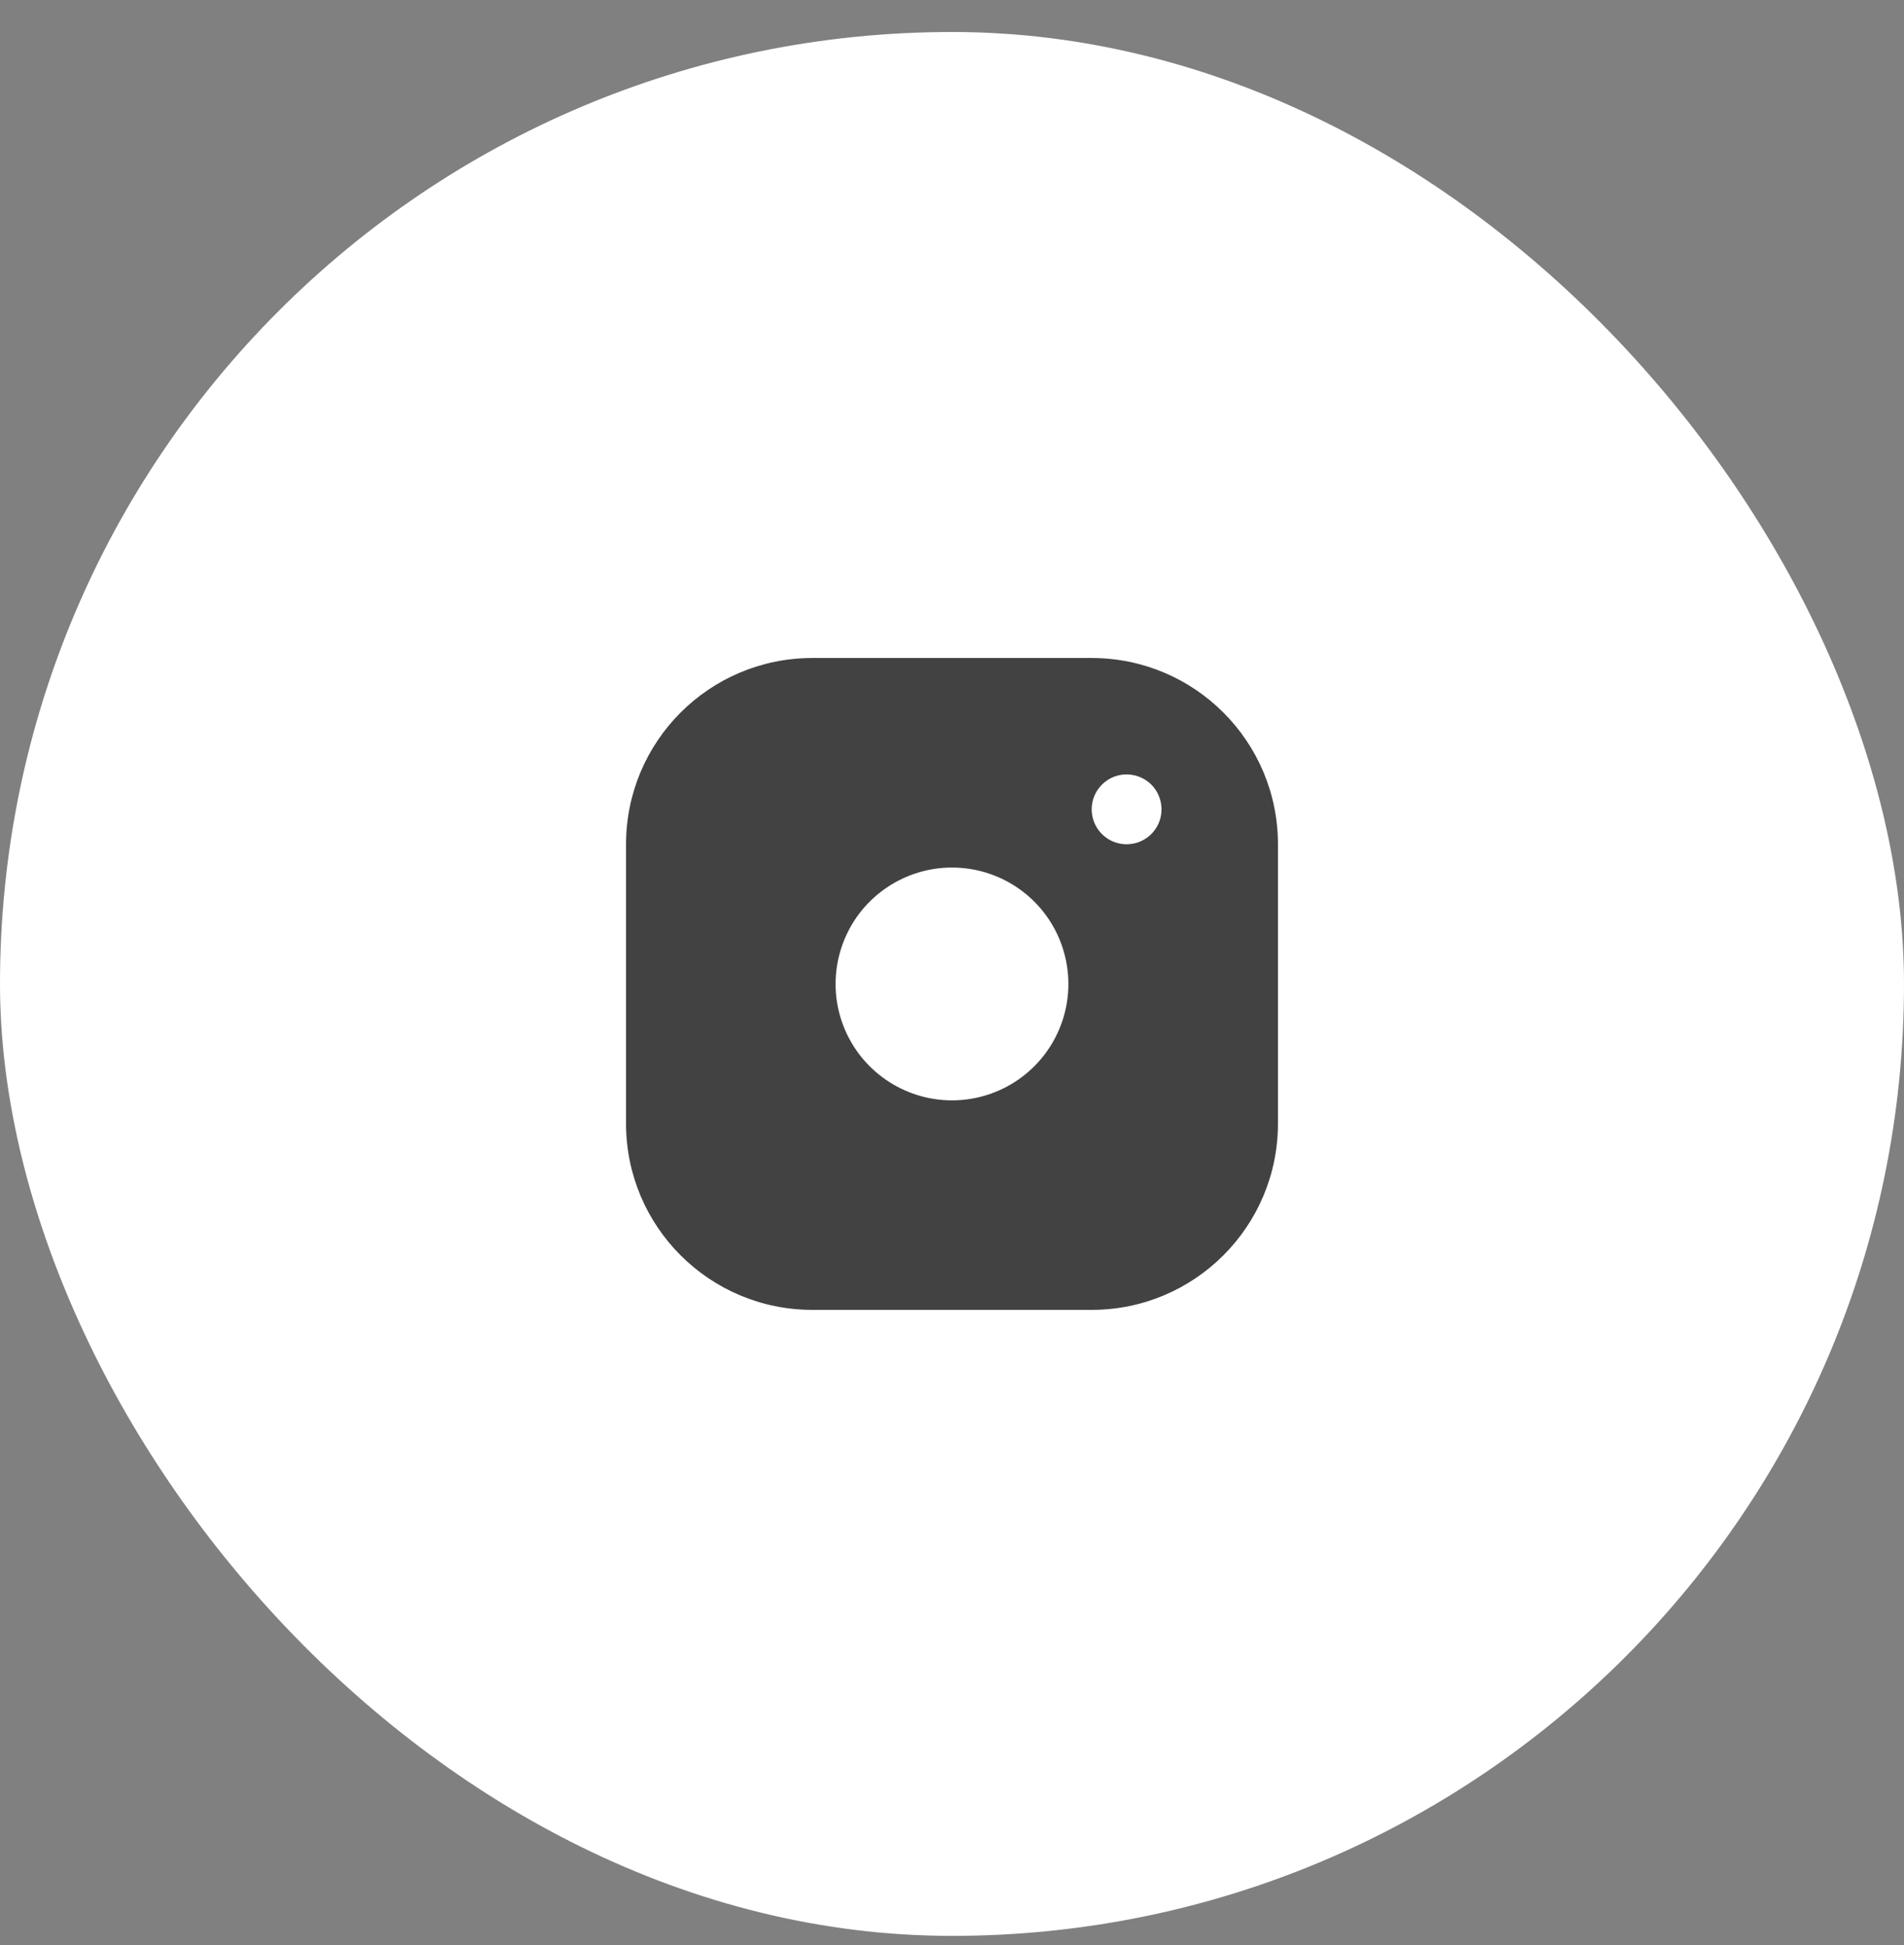
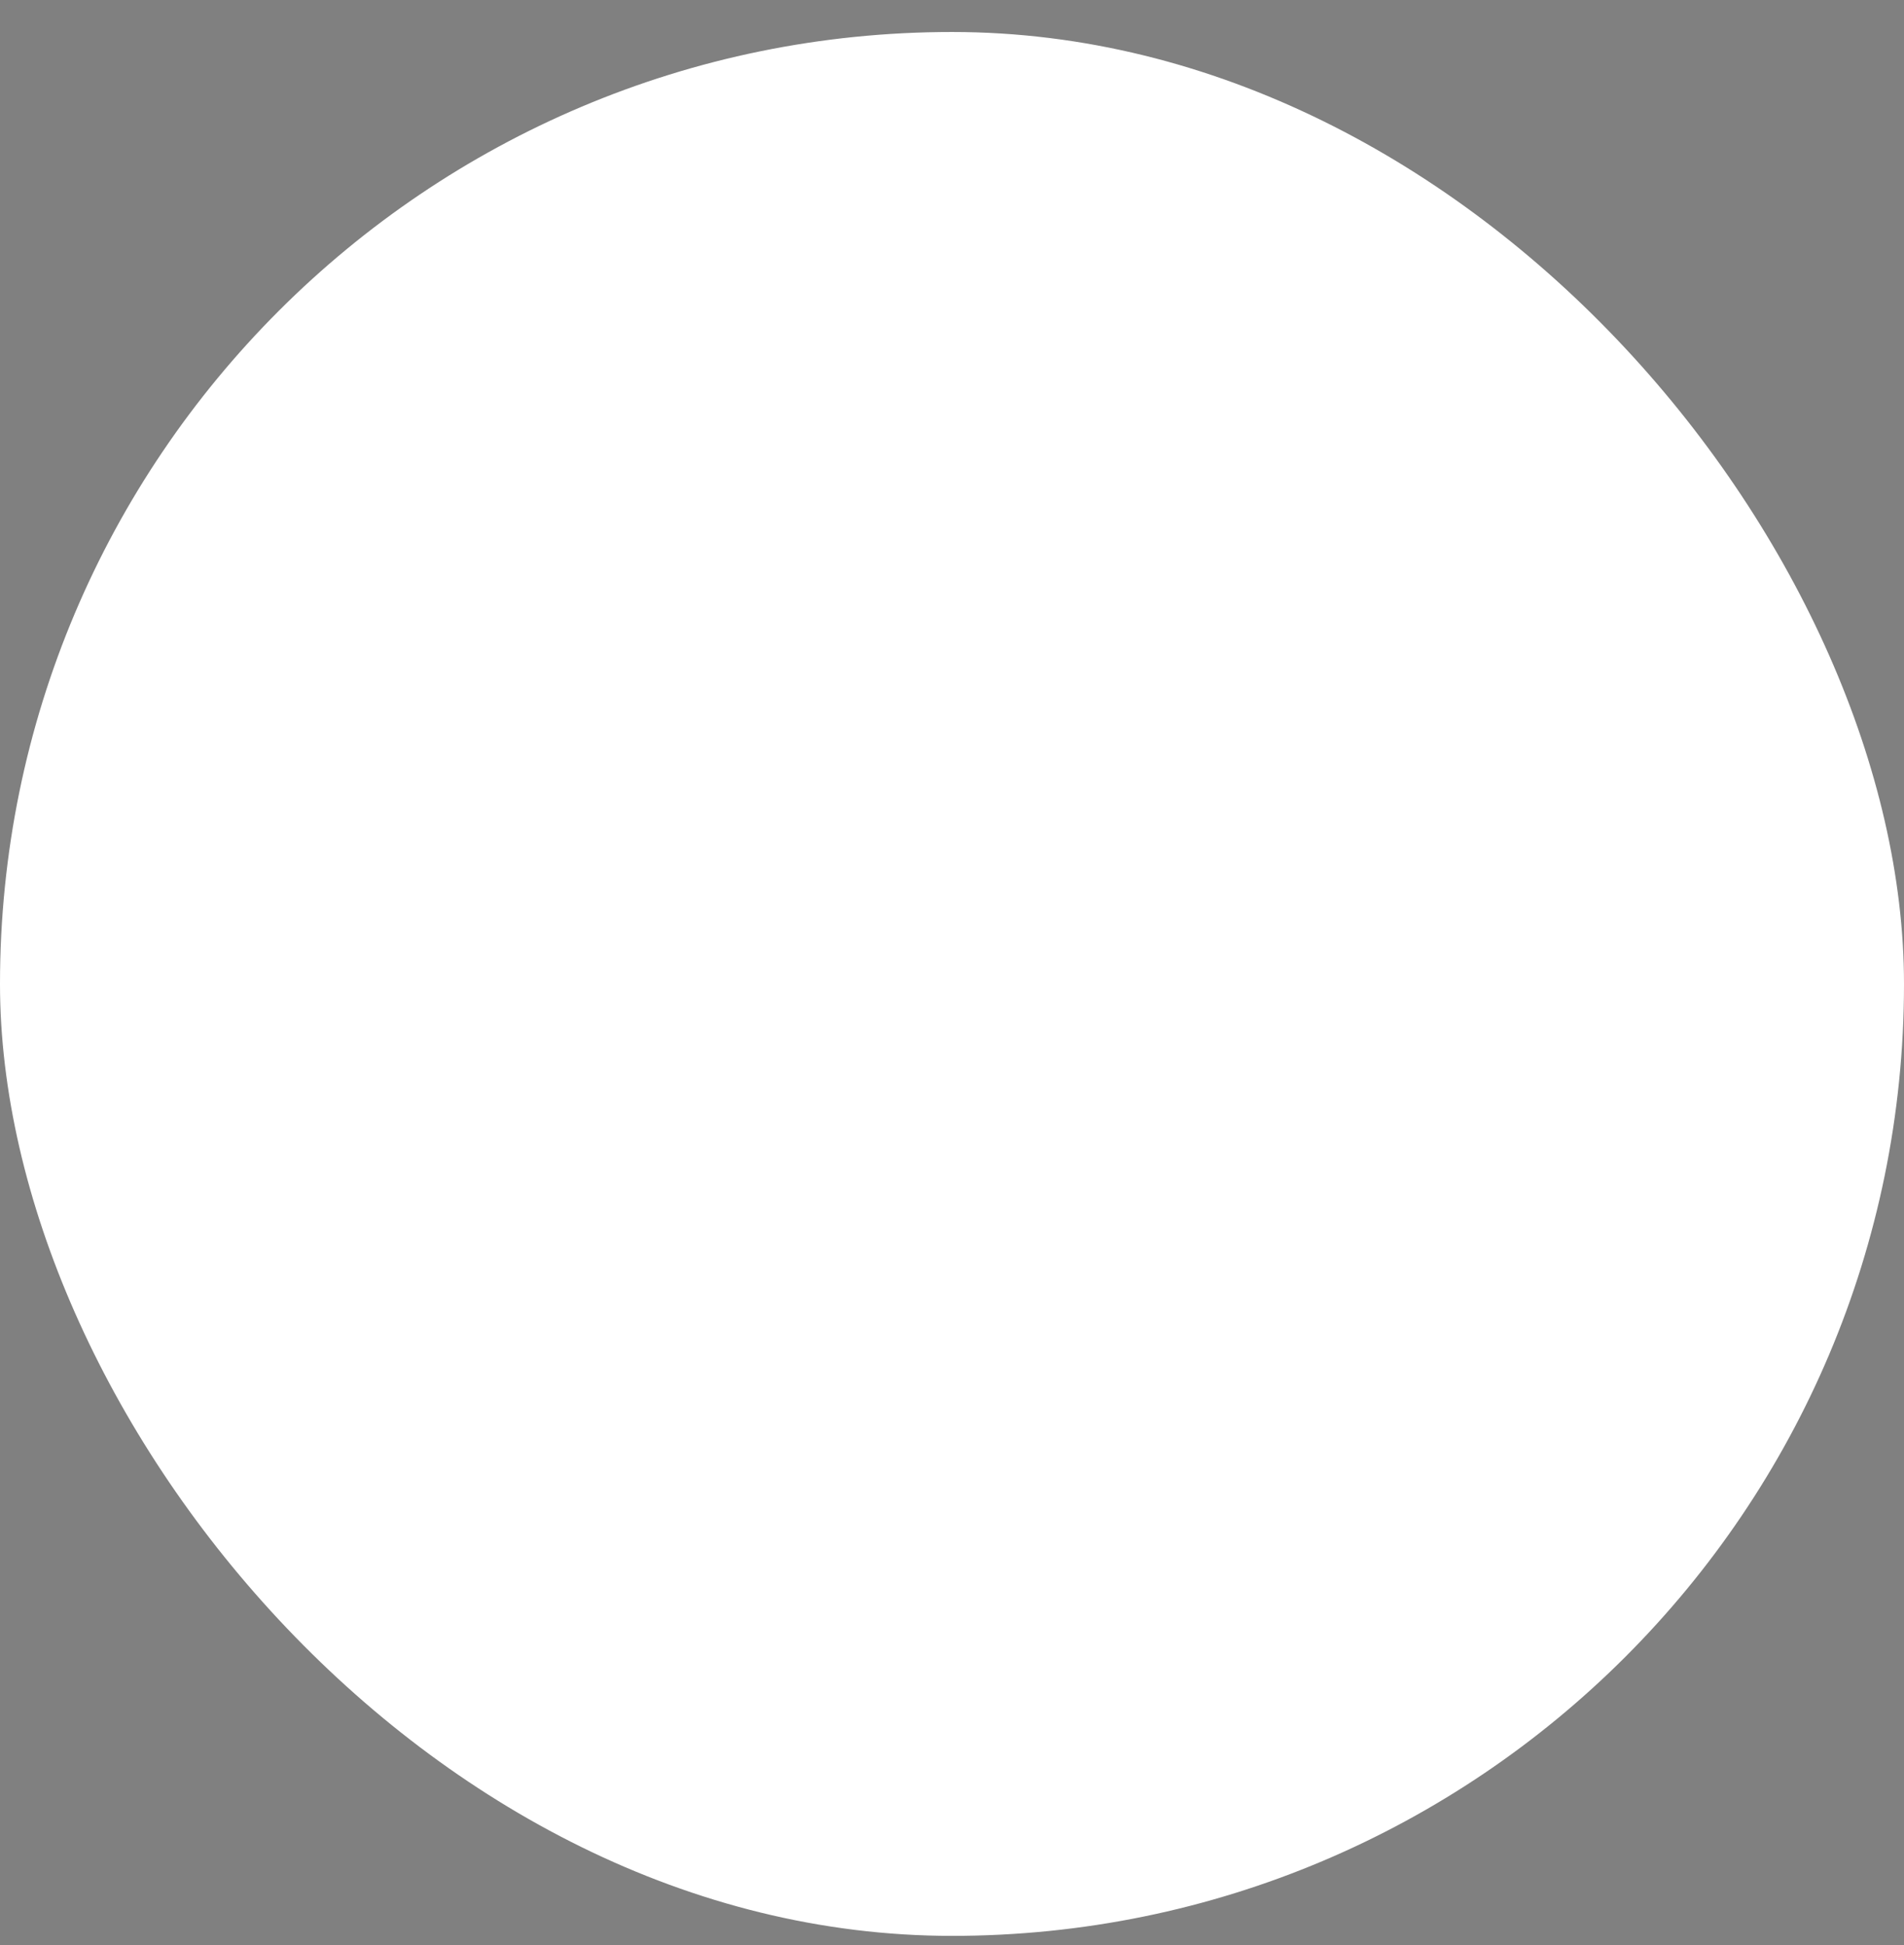
<svg xmlns="http://www.w3.org/2000/svg" width="46" height="47" viewBox="0 0 46 47" fill="none">
  <rect x="0" y="0" width="46" height="47" fill="#808080" stroke="none" />
  <rect y="0.773" width="46" height="46" rx="23" fill="white" />
-   <path fill-rule="evenodd" clip-rule="evenodd" d="M15.125 20.398C15.125 17.913 17.14 15.898 19.625 15.898H26.375C28.86 15.898 30.875 17.913 30.875 20.398V27.148C30.875 29.634 28.86 31.648 26.375 31.648H19.625C17.14 31.648 15.125 29.634 15.125 27.148V20.398ZM23 20.961C22.444 20.961 21.9 21.126 21.438 21.435C20.975 21.744 20.614 22.183 20.402 22.697C20.189 23.211 20.133 23.777 20.241 24.322C20.35 24.868 20.618 25.369 21.011 25.762C21.405 26.155 21.906 26.423 22.451 26.532C22.997 26.64 23.562 26.585 24.076 26.372C24.59 26.159 25.029 25.799 25.338 25.336C25.648 24.873 25.812 24.33 25.812 23.773C25.812 23.028 25.516 22.312 24.989 21.785C24.462 21.258 23.747 20.961 23.001 20.961H23ZM26.75 18.853C26.889 18.76 27.052 18.711 27.219 18.711C27.442 18.711 27.657 18.8 27.816 18.958C27.974 19.116 28.062 19.331 28.062 19.555C28.062 19.722 28.013 19.885 27.92 20.023C27.828 20.162 27.696 20.27 27.542 20.334C27.387 20.398 27.218 20.415 27.054 20.382C26.89 20.35 26.74 20.269 26.622 20.151C26.504 20.033 26.424 19.883 26.391 19.719C26.359 19.556 26.375 19.386 26.439 19.232C26.503 19.078 26.611 18.946 26.75 18.853Z" fill="#424242" />
</svg>